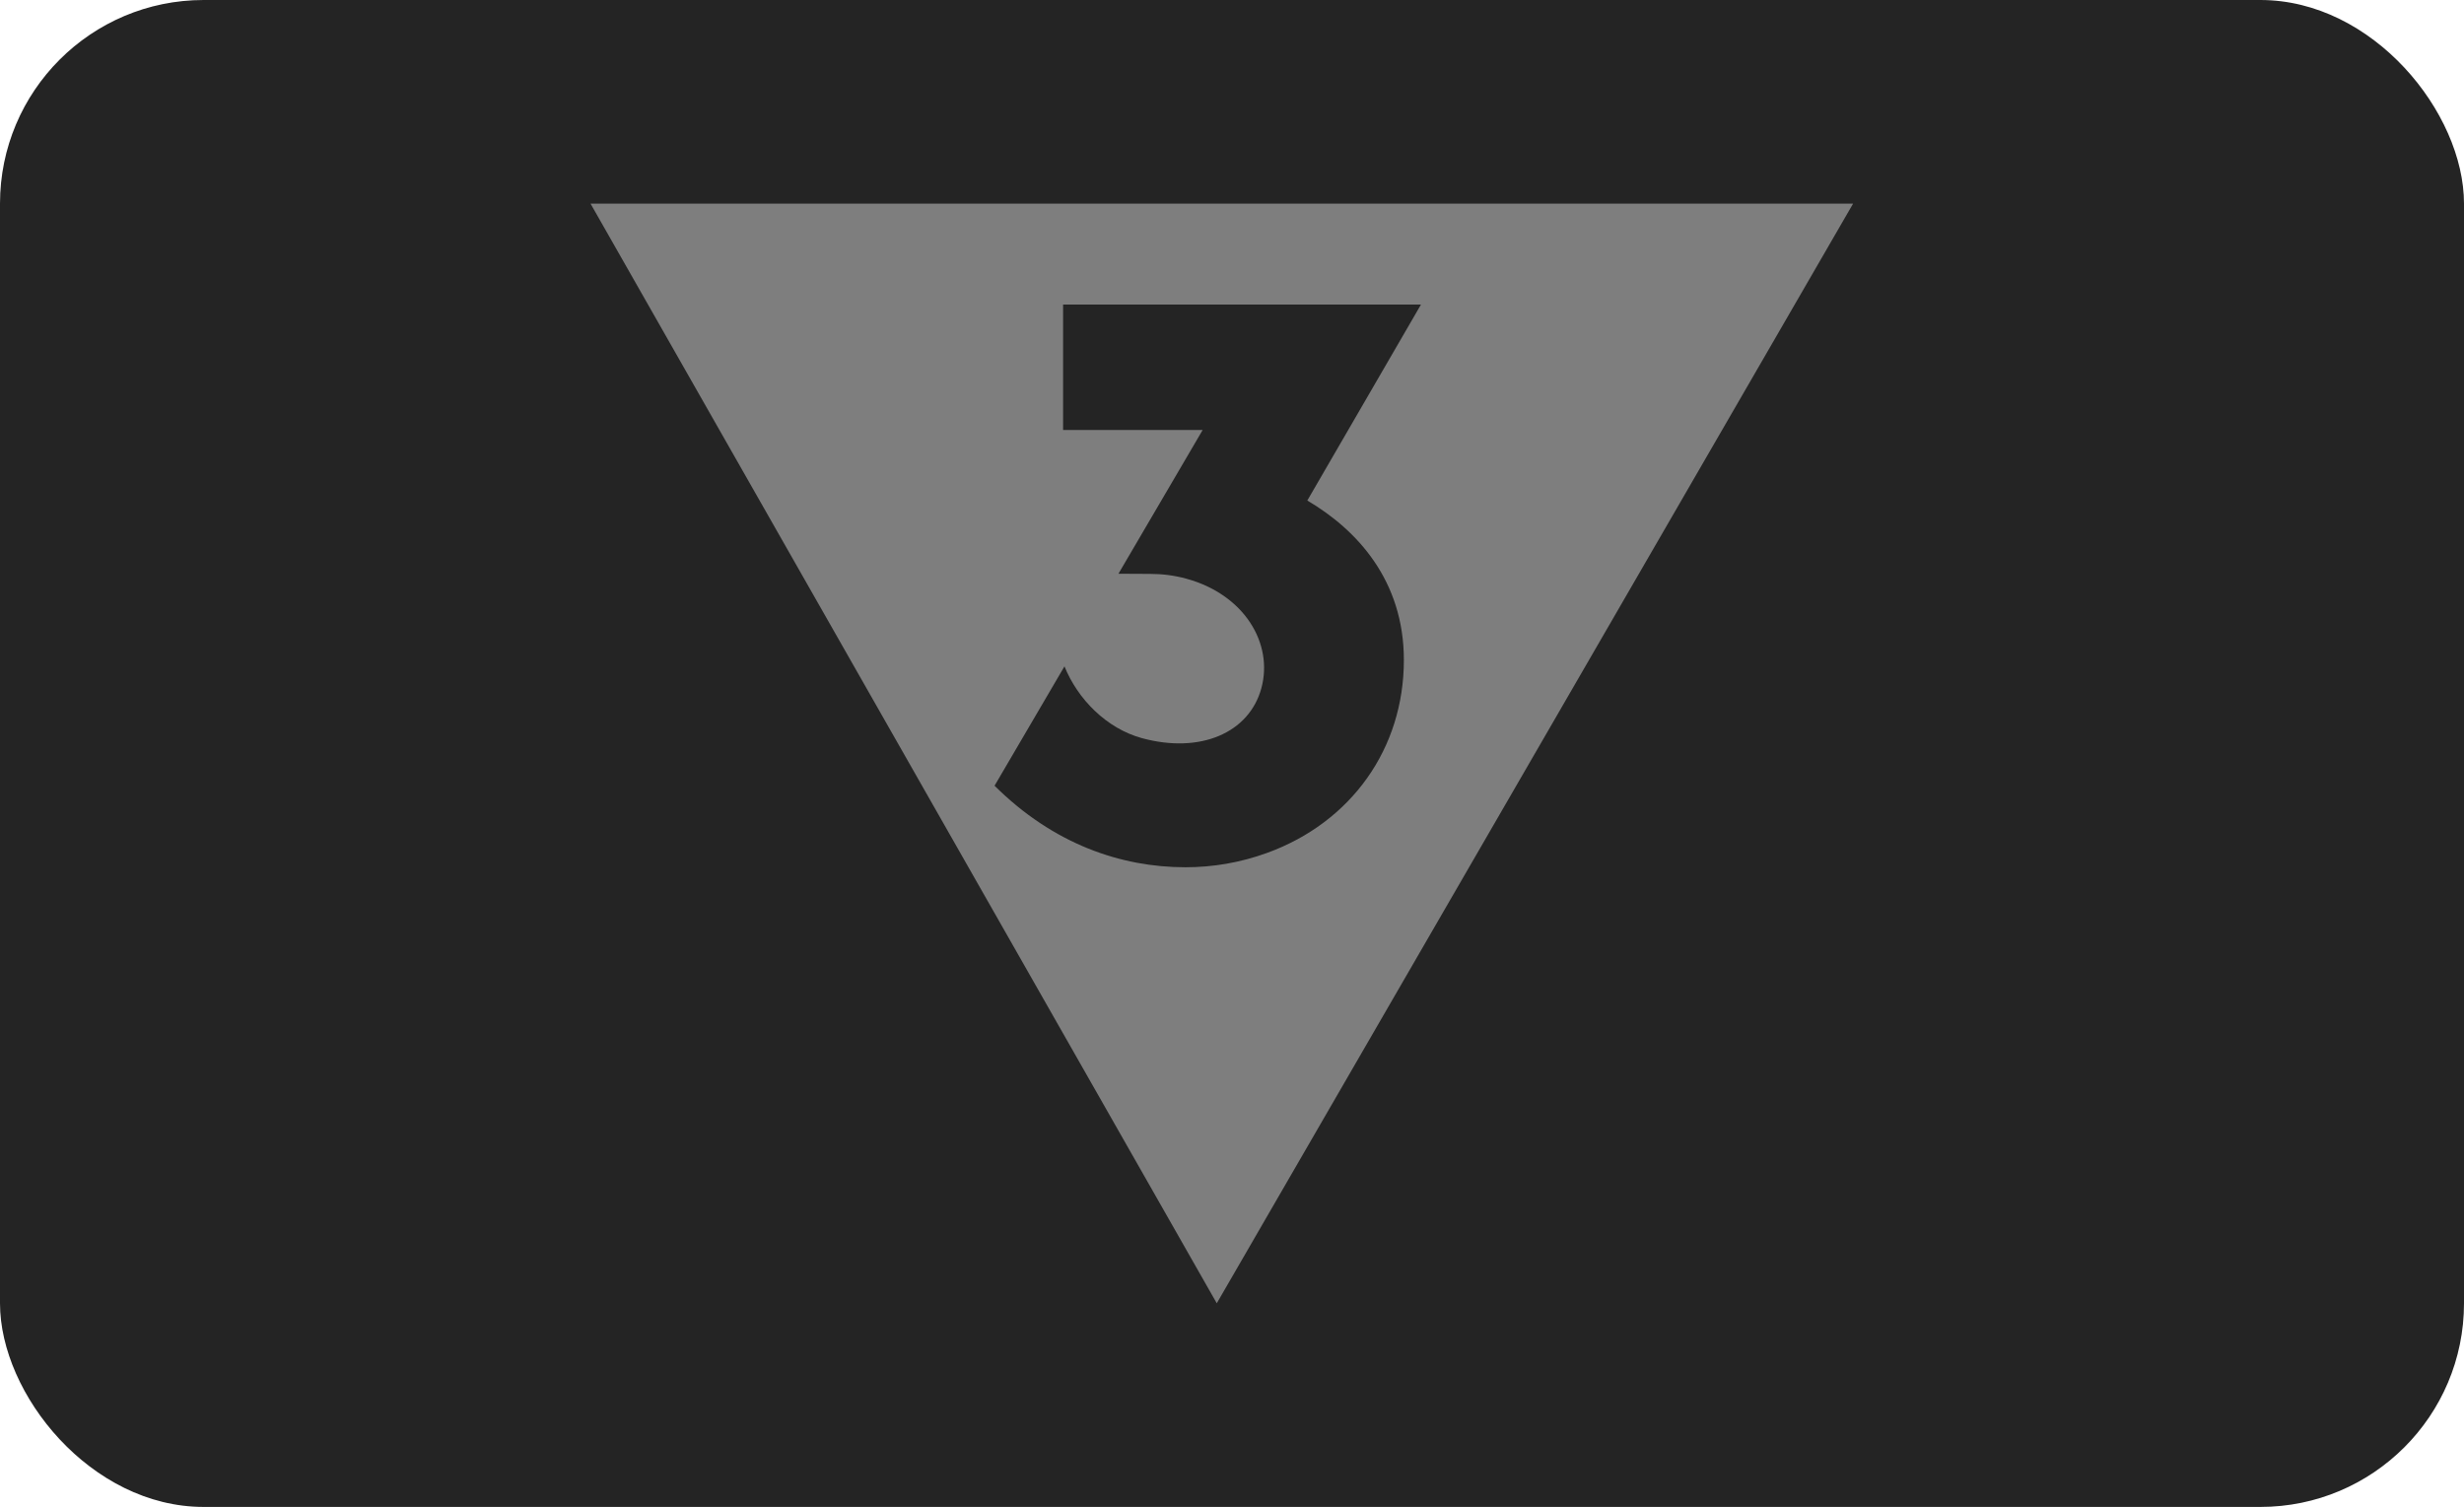
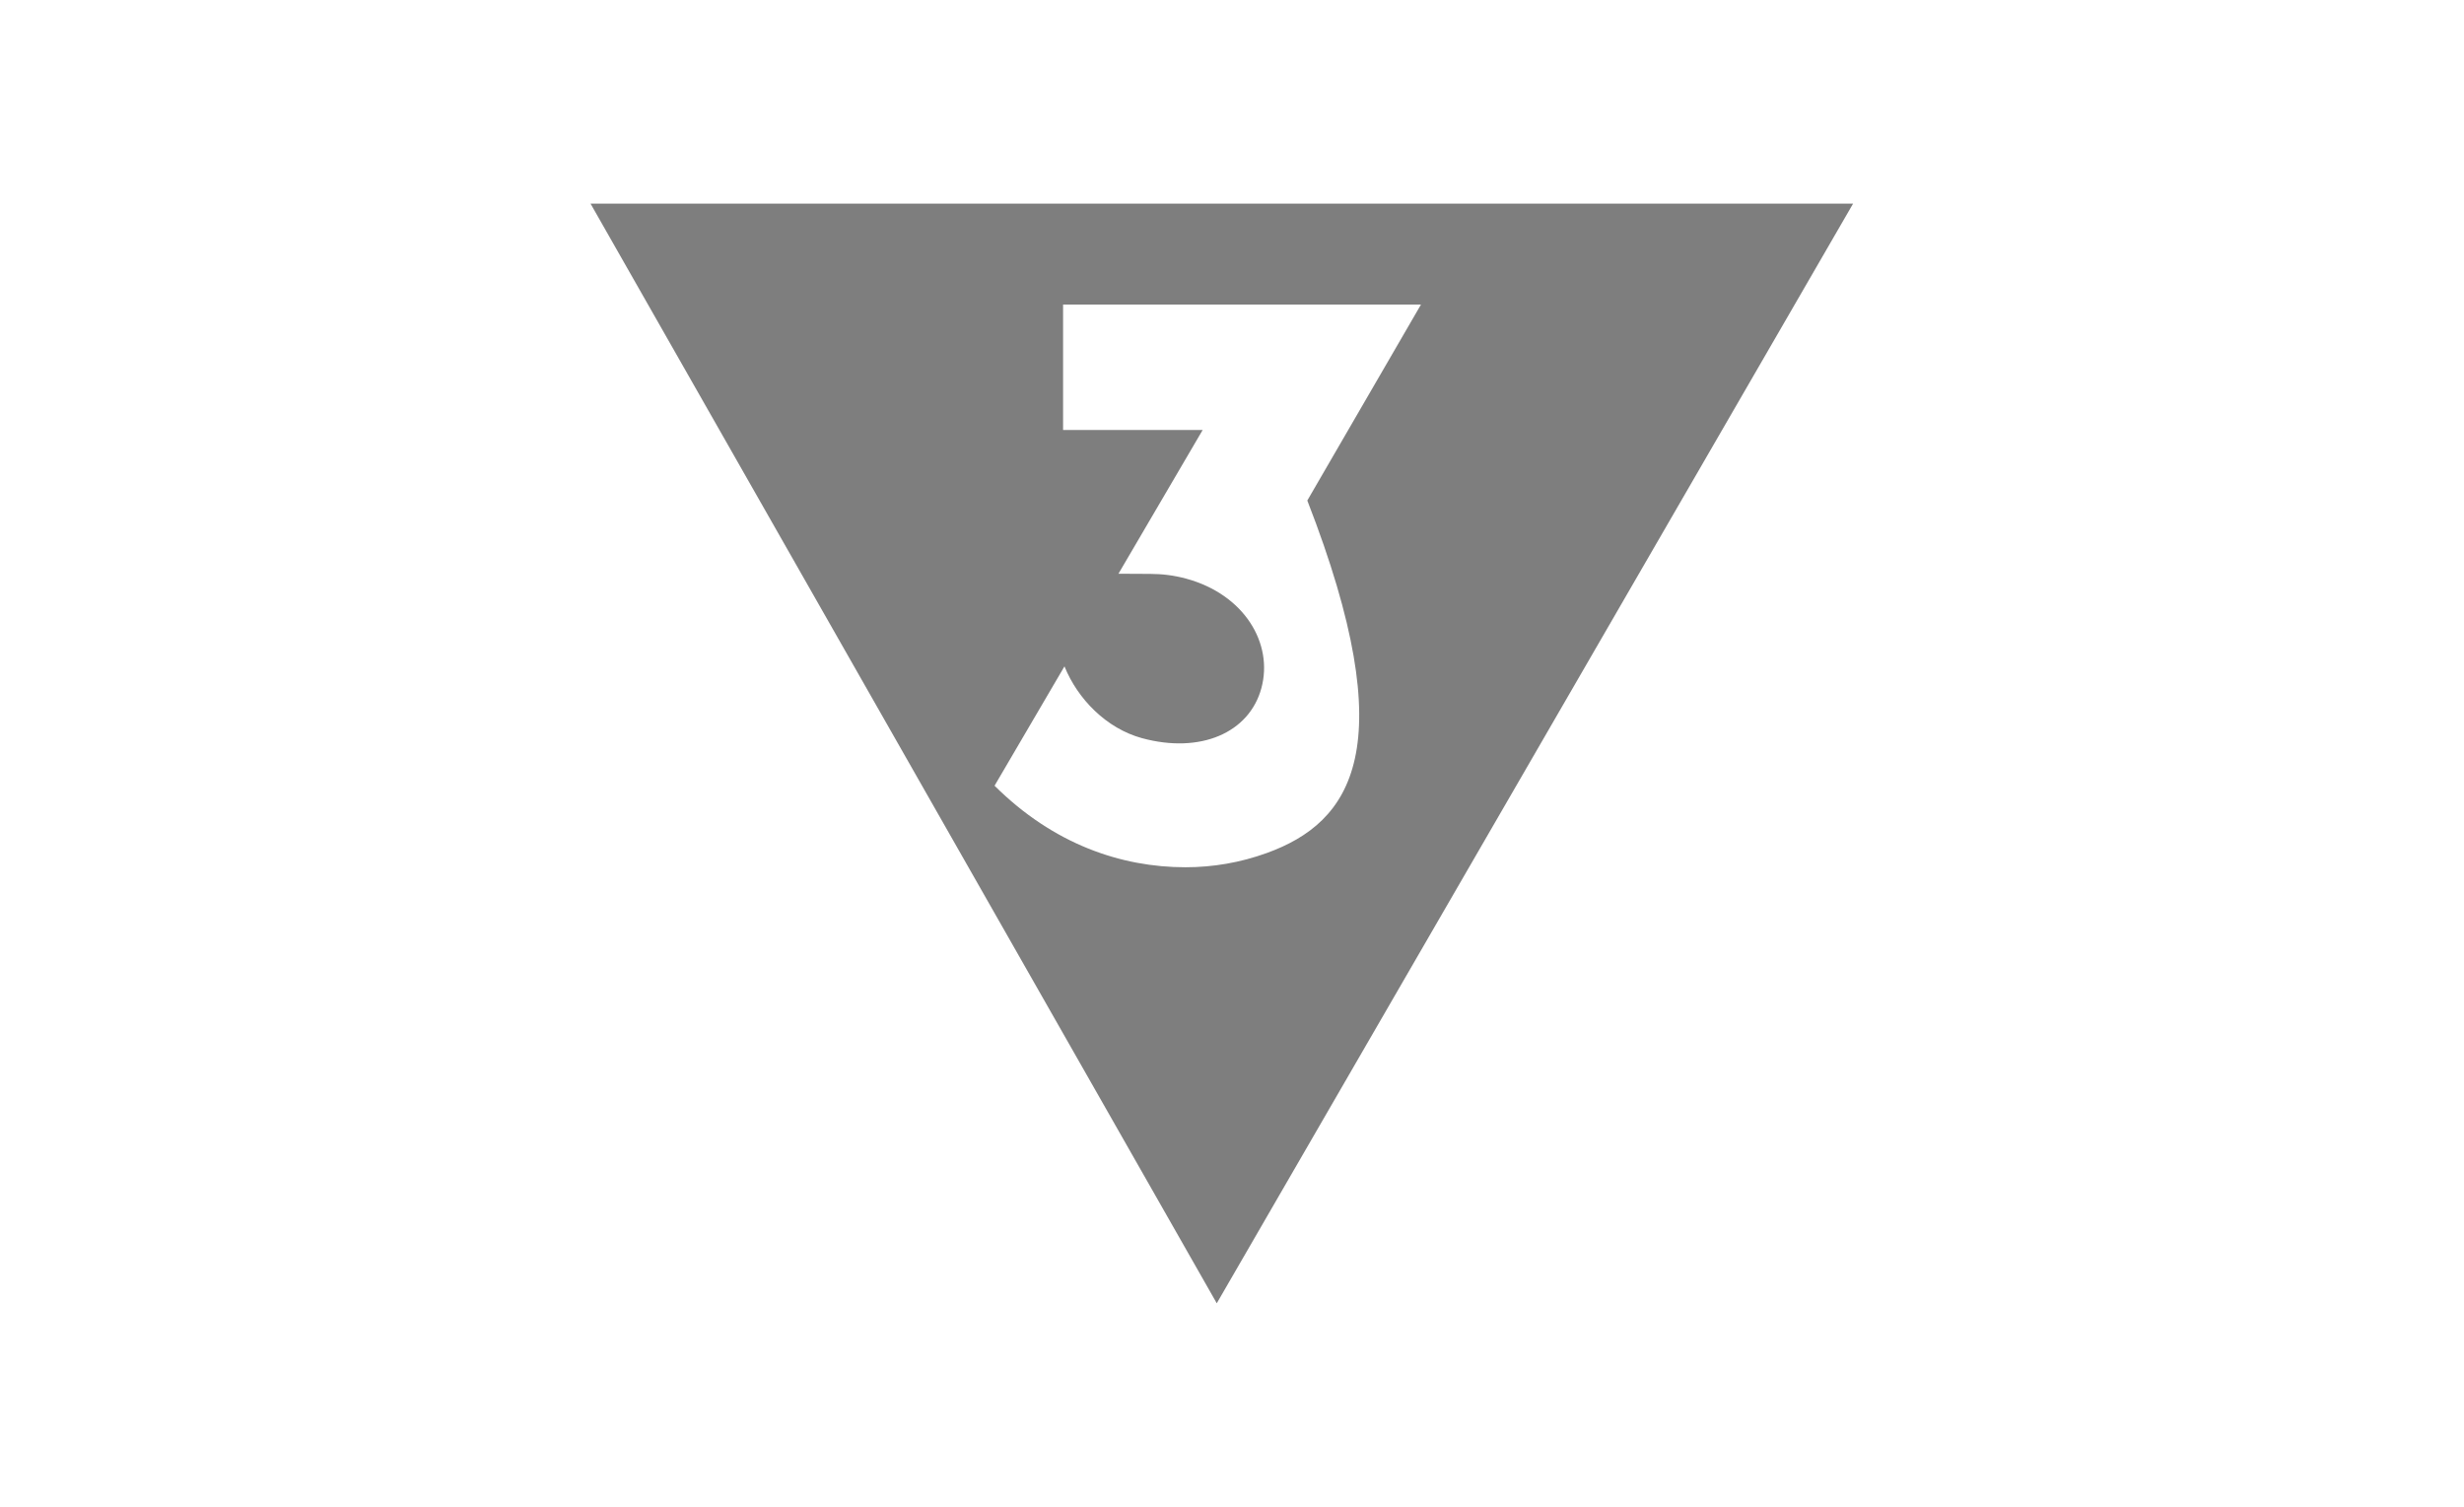
<svg xmlns="http://www.w3.org/2000/svg" width="121" height="74" viewBox="0 0 121 74" fill="none">
-   <rect width="121" height="74" rx="10" fill="#242424" />
-   <path fill-rule="evenodd" clip-rule="evenodd" d="M29 10L59.752 64L91 10H29ZM69.781 14.954L64.198 24.579C66.633 26.01 68.943 28.505 68.94 32.416C68.94 36.756 66.359 40.387 62.205 41.89C60.906 42.36 59.561 42.588 58.217 42.588C55.057 42.588 51.729 41.456 48.84 38.584L52.273 32.723C52.918 34.322 54.332 35.773 56.082 36.249C58.938 37.024 61.343 35.995 61.942 33.796C62.54 31.6 61.106 29.191 58.249 28.415C57.652 28.252 57.057 28.182 56.485 28.182L54.924 28.174L59.059 21.116H52.205V14.954H69.781Z" fill="#7E7E7E" />
+   <path fill-rule="evenodd" clip-rule="evenodd" d="M29 10L59.752 64L91 10H29ZM69.781 14.954L64.198 24.579C68.94 36.756 66.359 40.387 62.205 41.89C60.906 42.36 59.561 42.588 58.217 42.588C55.057 42.588 51.729 41.456 48.84 38.584L52.273 32.723C52.918 34.322 54.332 35.773 56.082 36.249C58.938 37.024 61.343 35.995 61.942 33.796C62.54 31.6 61.106 29.191 58.249 28.415C57.652 28.252 57.057 28.182 56.485 28.182L54.924 28.174L59.059 21.116H52.205V14.954H69.781Z" fill="#7E7E7E" />
</svg>